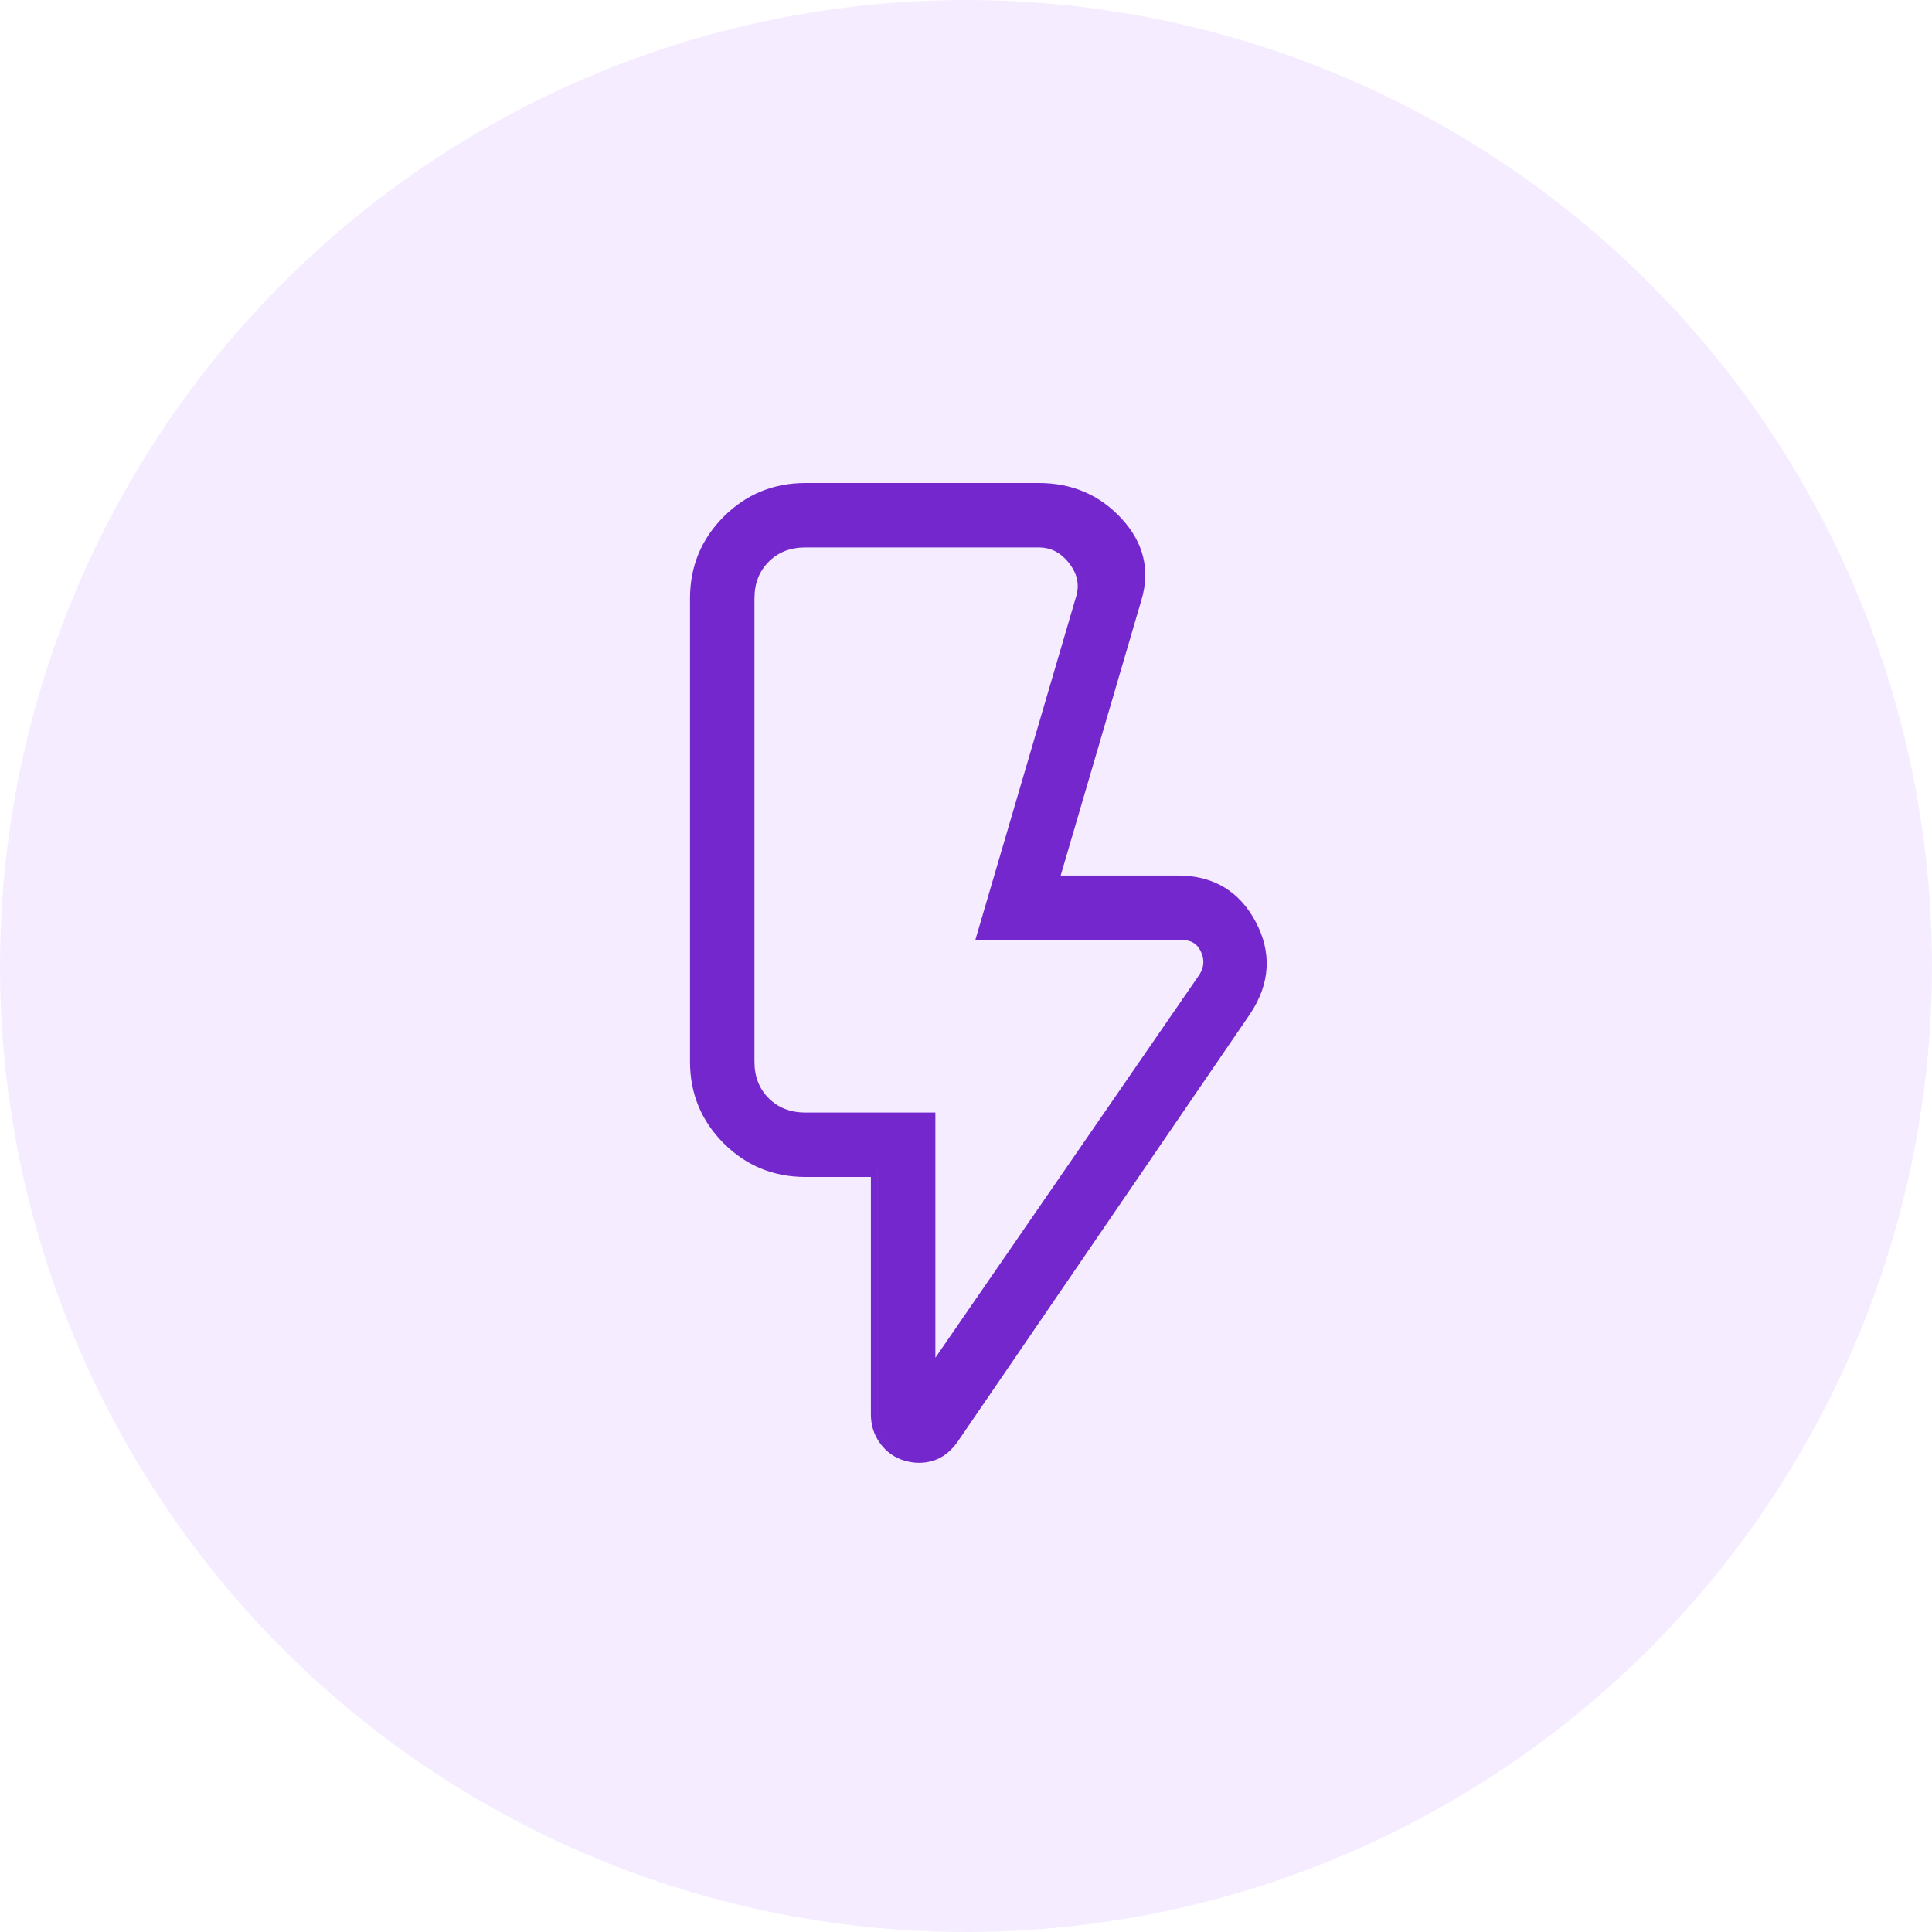
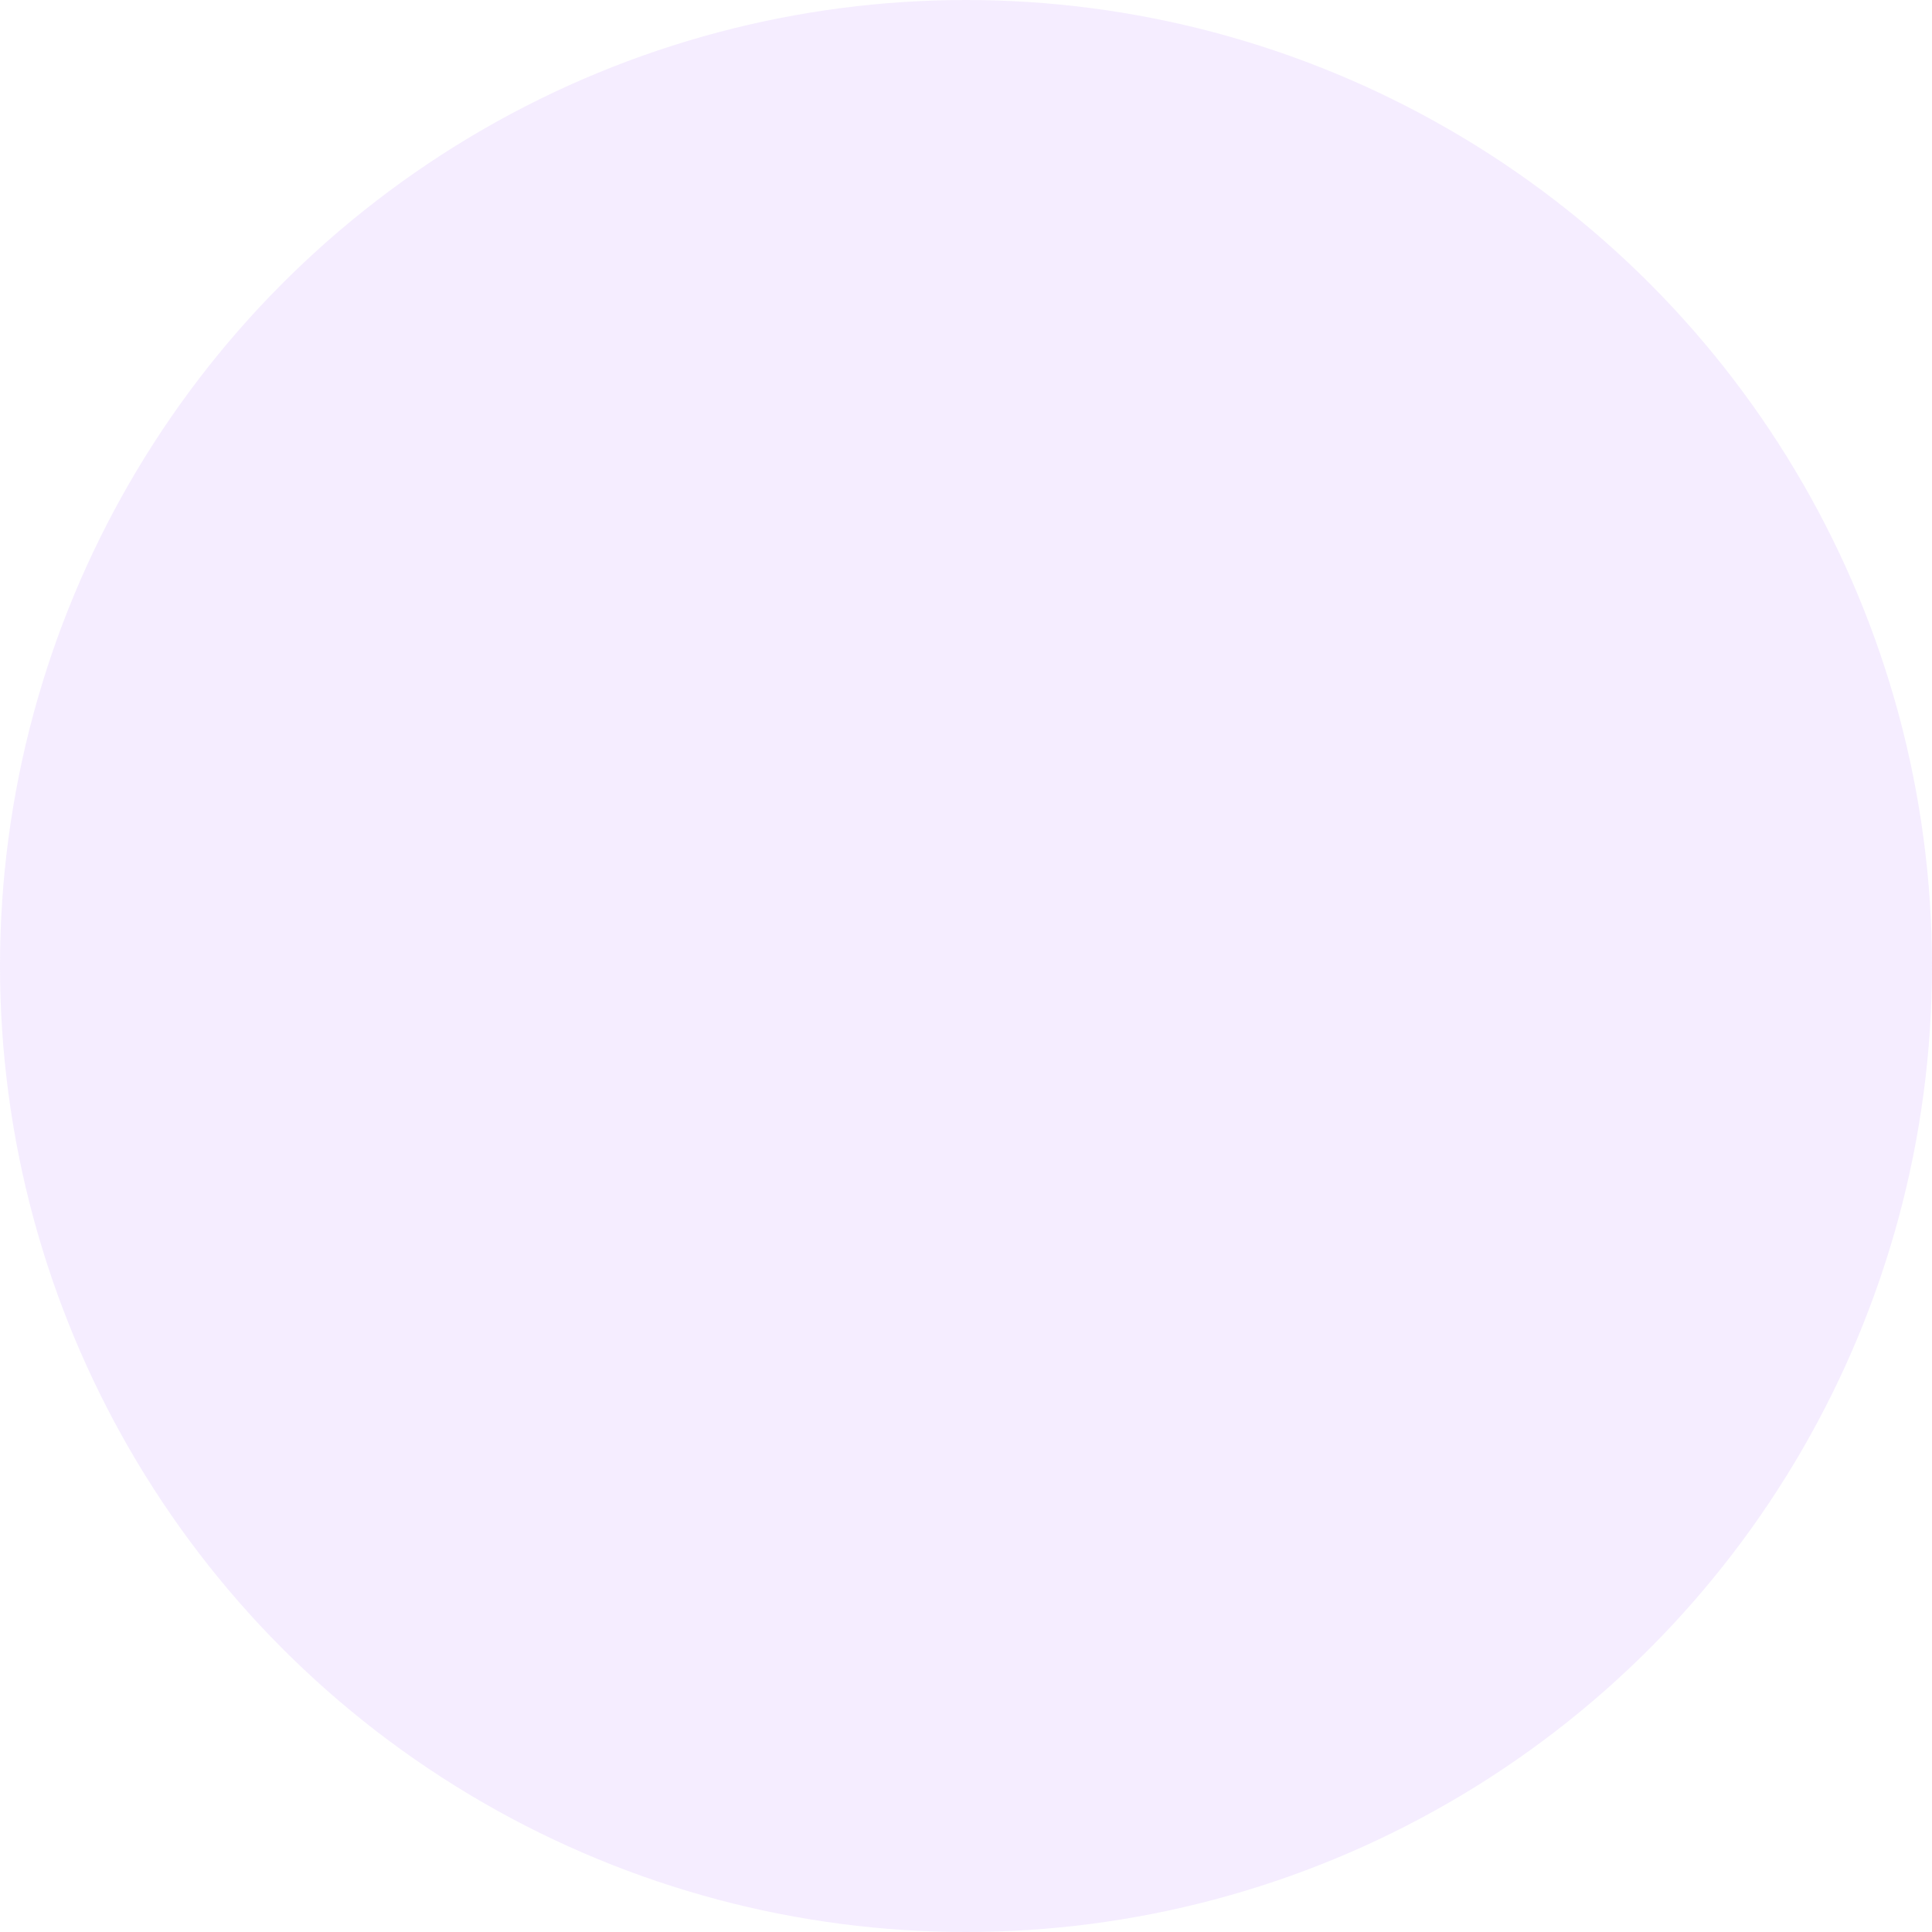
<svg xmlns="http://www.w3.org/2000/svg" fill="none" height="56" viewBox="0 0 56 56" width="56">
  <circle cx="28" cy="28" fill="#be87ff" fill-opacity=".15" r="28" />
-   <path clip-rule="evenodd" d="M30.193 15.671C30.576 15.693 30.898 15.876 31.159 16.219 31.439 16.586 31.508 16.979 31.369 17.398L28.537 27.046H28.537L31.369 17.398C31.509 16.979 31.439 16.586 31.159 16.219 30.898 15.876 30.576 15.693 30.193 15.671ZM34.329 27.049C34.638 27.069 34.857 27.217 34.986 27.492 35.126 27.789 35.109 28.078 34.934 28.357L26.912 39.998V39.998L34.934 28.357C35.109 28.078 35.127 27.789 34.987 27.492 34.857 27.217 34.638 27.069 34.329 27.049ZM26.912 32.447H23.346C23.346 32.447 23.346 32.447 23.346 32.447L26.912 32.447ZM27.112 32.247V39.355L34.767 28.248C34.904 28.027 34.916 27.811 34.806 27.577 34.75 27.459 34.678 27.38 34.594 27.329 34.51 27.277 34.399 27.246 34.252 27.246H28.27L31.179 17.335C31.297 16.982 31.241 16.657 31 16.34 30.753 16.017 30.46 15.868 30.11 15.868H23.346C22.904 15.868 22.555 16.008 22.282 16.282 22.008 16.555 21.868 16.904 21.868 17.346V30.769C21.868 31.212 22.008 31.561 22.282 31.834 22.555 32.107 22.904 32.247 23.346 32.247H27.112ZM27.756 41.792 36.253 29.362 36.255 29.358C36.533 28.932 36.689 28.494 36.713 28.047 36.737 27.599 36.628 27.155 36.395 26.717 36.162 26.279 35.857 25.941 35.475 25.714 35.094 25.488 34.649 25.378 34.148 25.378H30.744L33.081 17.404 33.081 17.403C33.347 16.528 33.151 15.73 32.512 15.035 31.878 14.345 31.073 14 30.11 14H23.346C22.42 14 21.626 14.326 20.976 14.976 20.326 15.626 20 16.42 20 17.346V30.769C20 31.696 20.326 32.489 20.976 33.139 21.626 33.789 22.42 34.115 23.346 34.115H25.243V40.994C25.243 41.314 25.334 41.601 25.519 41.848 25.702 42.092 25.939 42.258 26.227 42.34 26.507 42.42 26.782 42.421 27.049 42.339 27.328 42.253 27.563 42.063 27.756 41.792ZM34.234 25.579C34.206 25.579 34.177 25.578 34.148 25.578H30.477L30.477 25.578H34.148C34.177 25.578 34.206 25.579 34.234 25.579ZM26.554 42.197C26.465 42.19 26.374 42.174 26.283 42.148 26.038 42.078 25.837 41.938 25.68 41.728 25.522 41.518 25.444 41.274 25.444 40.994V33.915L25.443 33.915V40.994C25.443 41.274 25.522 41.518 25.679 41.728 25.837 41.938 26.038 42.078 26.282 42.148 26.374 42.174 26.465 42.19 26.554 42.197ZM23.024 33.901C22.289 33.834 21.653 33.533 21.118 32.998 20.506 32.386 20.2 31.643 20.2 30.769V17.346C20.2 16.472 20.506 15.729 21.118 15.118 21.73 14.506 22.472 14.2 23.346 14.2H30.11C30.164 14.2 30.217 14.201 30.27 14.203 30.217 14.201 30.164 14.2 30.11 14.2H23.346C22.472 14.2 21.729 14.506 21.118 15.118 20.506 15.729 20.2 16.472 20.2 17.346V30.769C20.2 31.643 20.506 32.386 21.118 32.998 21.653 33.533 22.288 33.834 23.024 33.901Z" fill="#7327cc" fill-rule="evenodd" />
</svg>